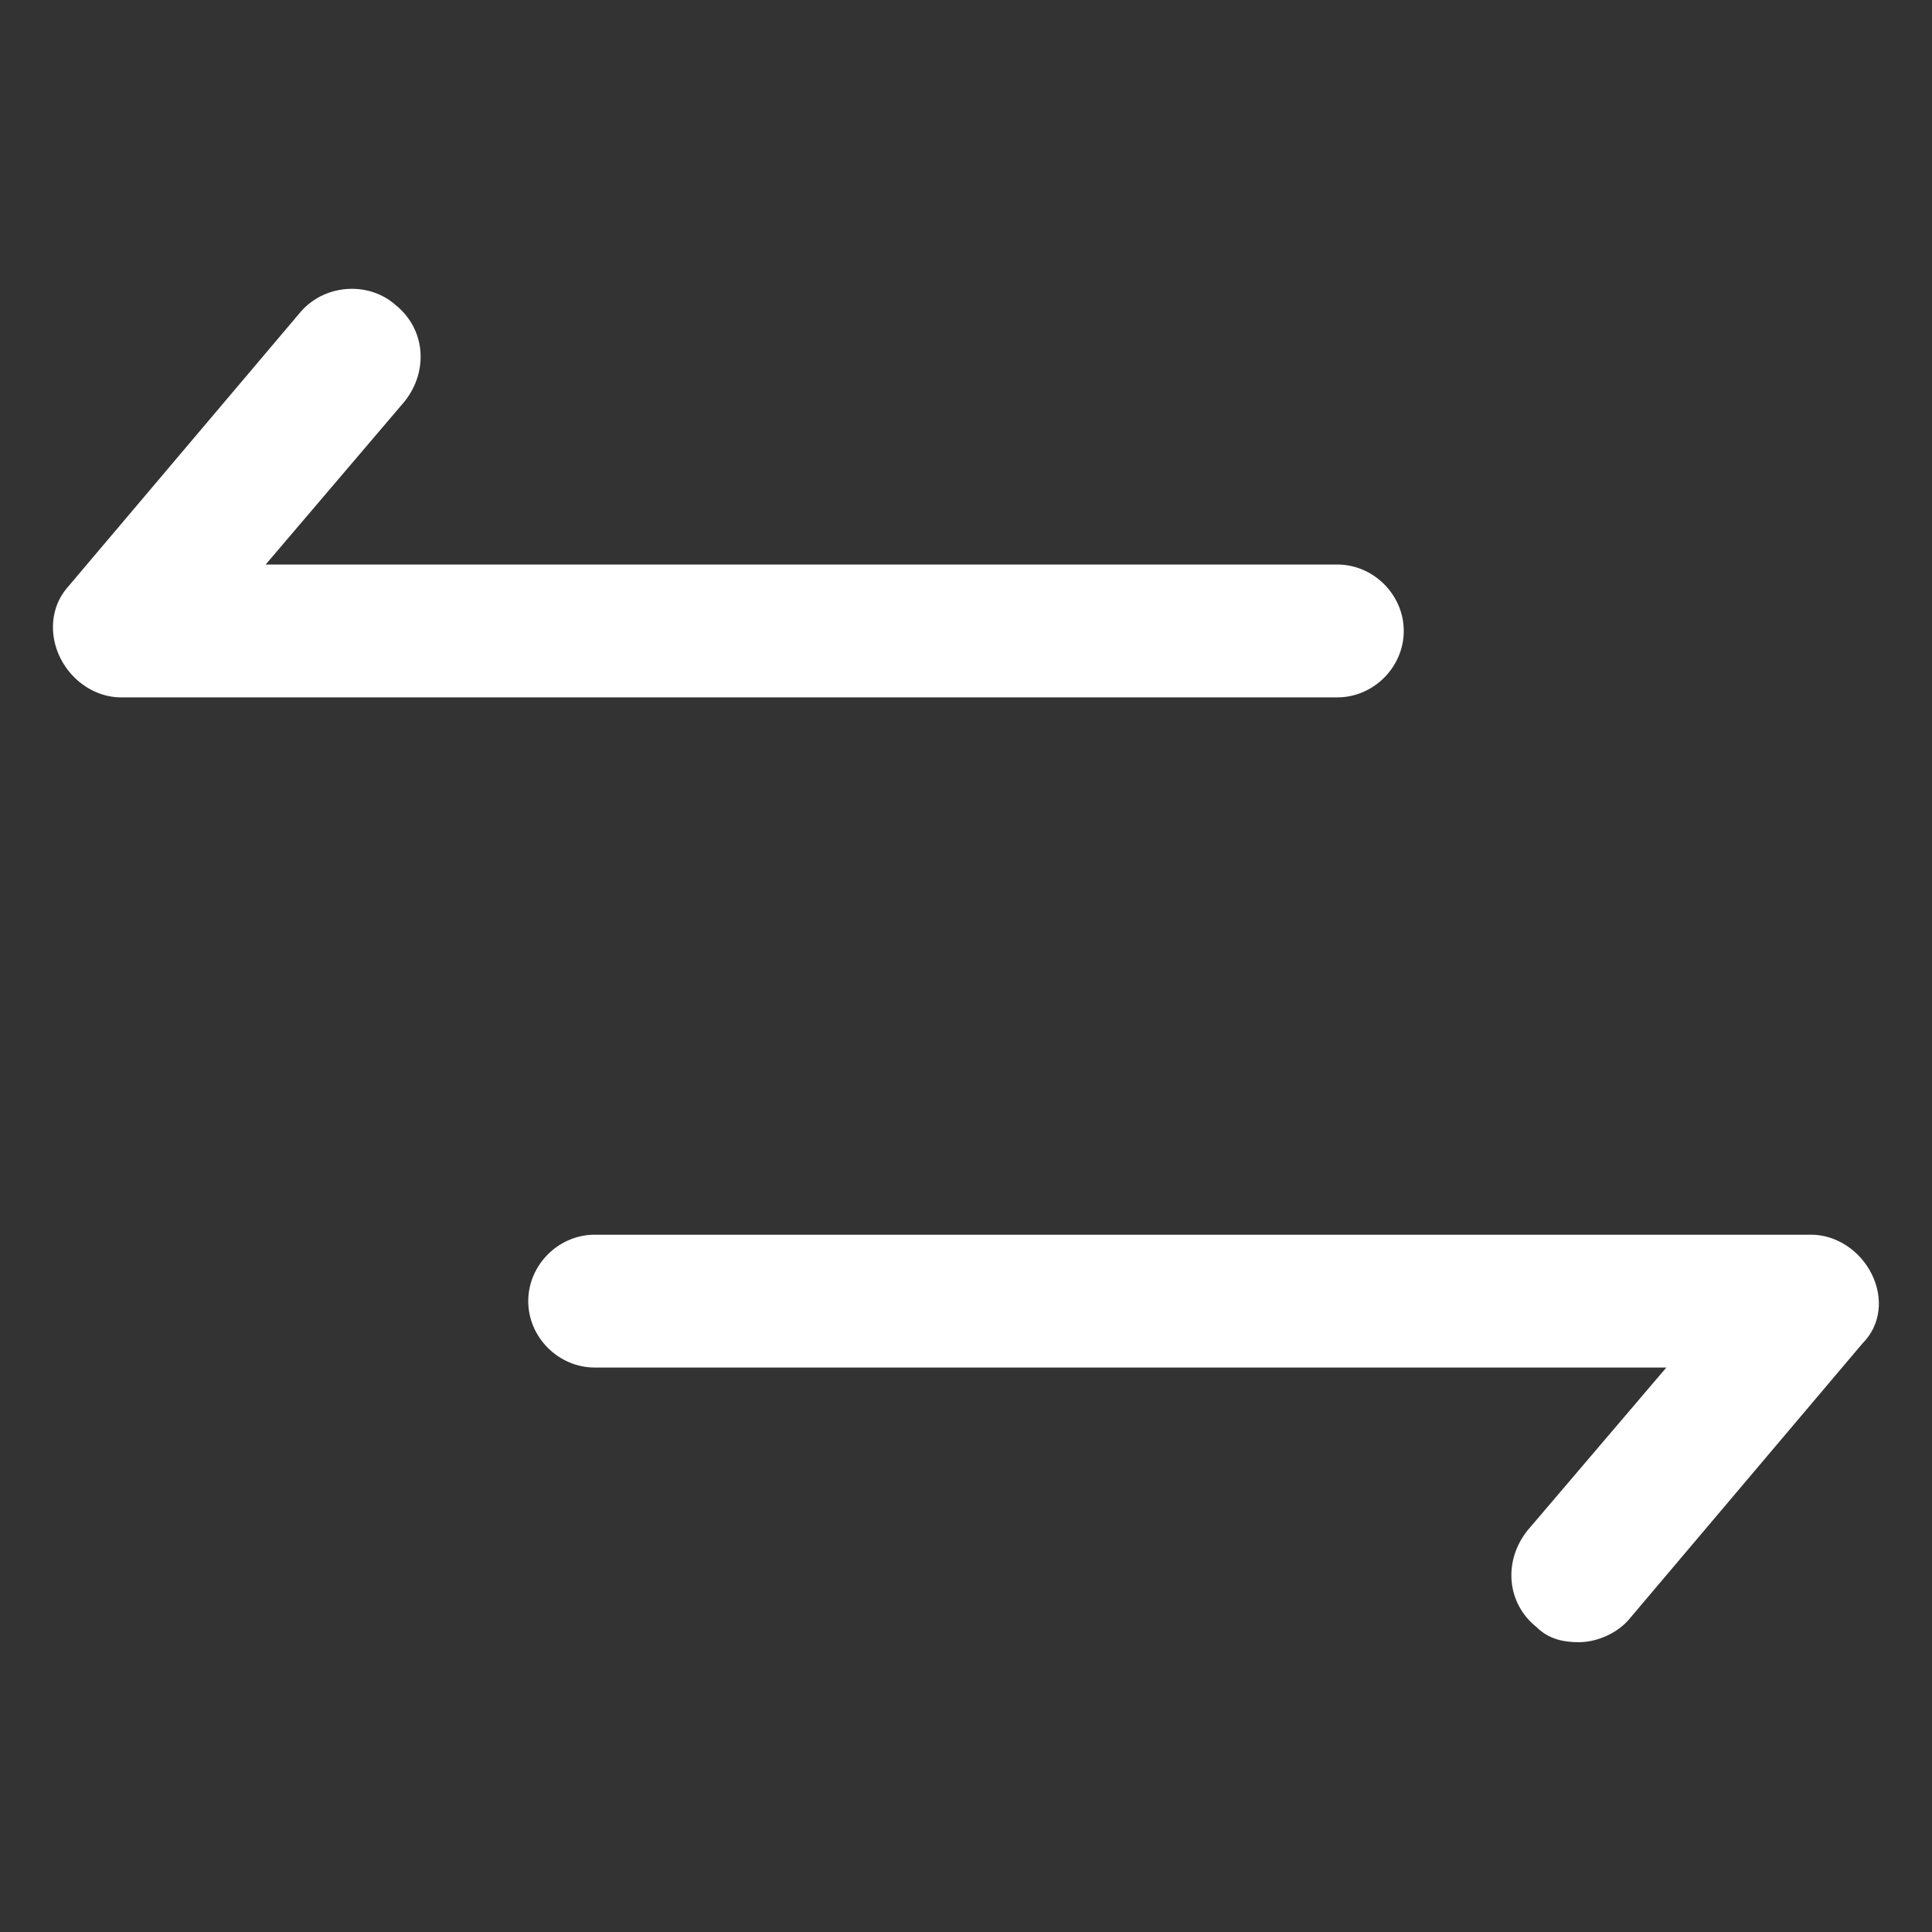
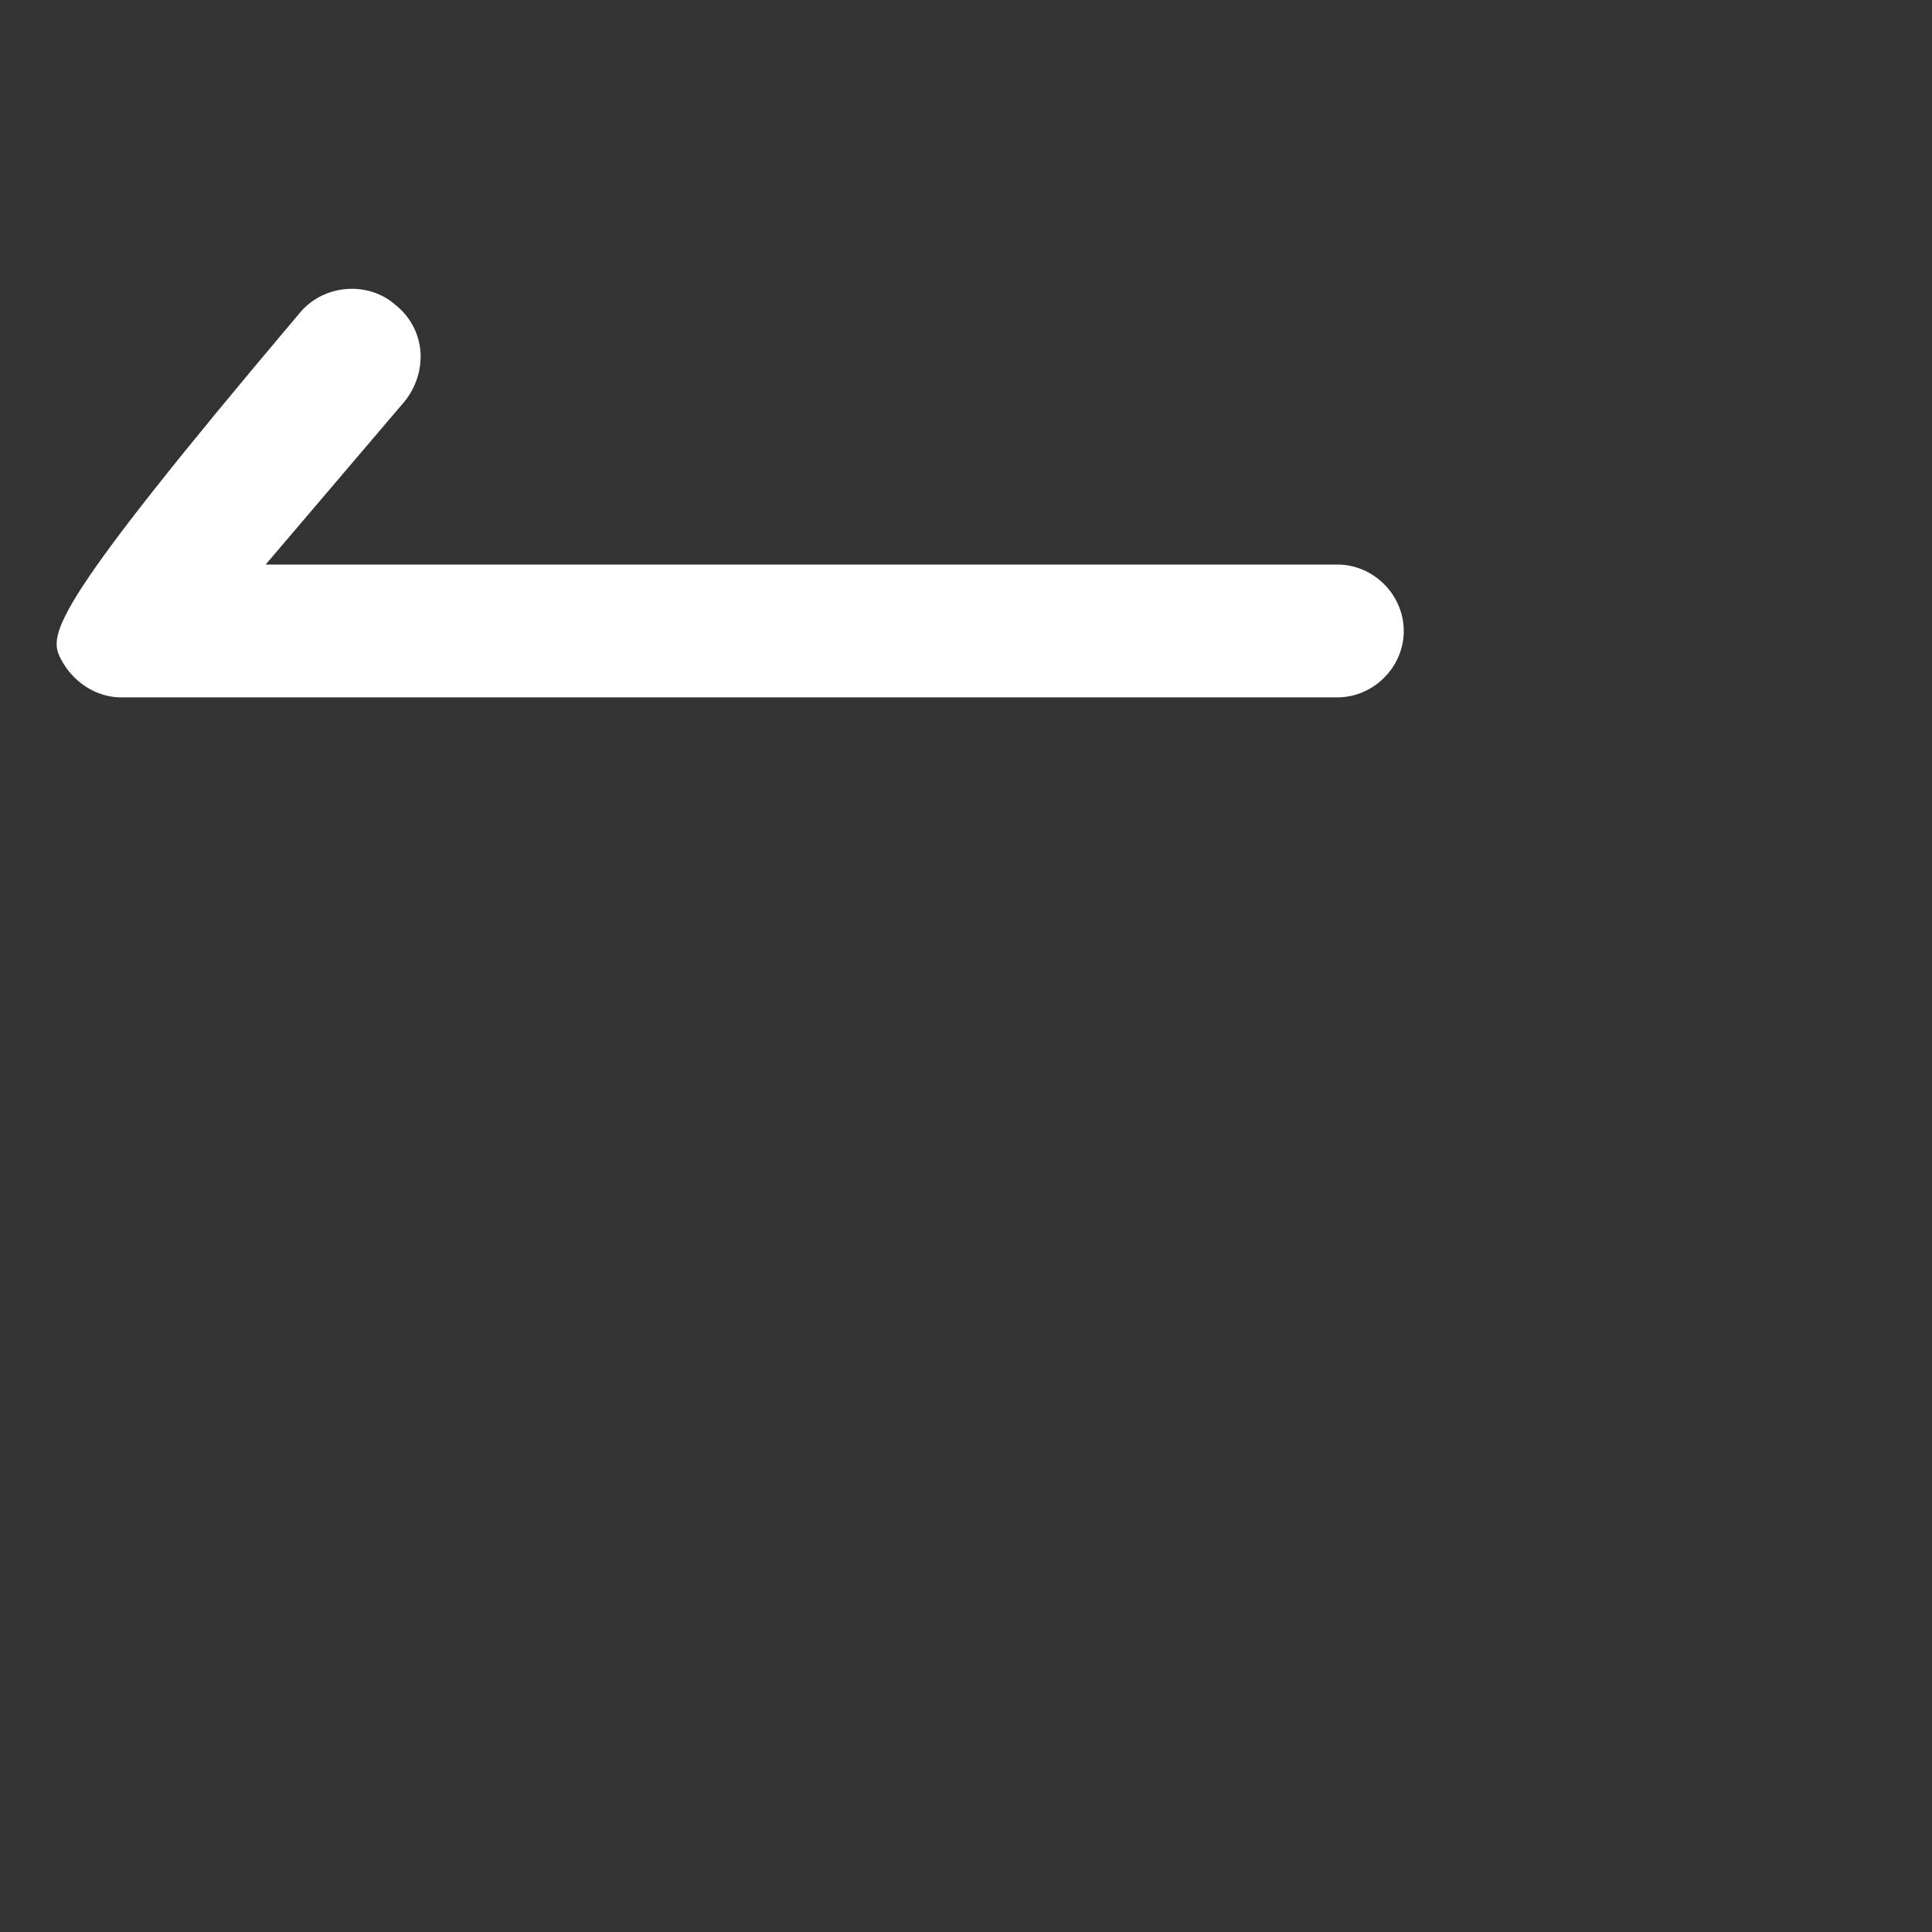
<svg xmlns="http://www.w3.org/2000/svg" width="24" height="24" viewBox="0 0 24 24" fill="none">
  <rect x="0" y="0" width="24" height="24" fill="#333333" stroke="none" />
-   <path d="M17.438 7.838C17.438 7.388 17.062 7.013 16.613 7.013H3.3L5.025 4.988C5.325 4.613 5.288 4.088 4.913 3.788C4.575 3.488 4.013 3.525 3.713 3.9L0.825 7.313C0.638 7.538 0.6 7.875 0.75 8.175C0.9 8.475 1.2 8.663 1.5 8.663H16.613C17.062 8.663 17.438 8.288 17.438 7.838Z" fill="white" />
-   <path d="M23.25 15.825C23.1 15.525 22.8 15.338 22.5 15.338H7.388C6.938 15.338 6.562 15.713 6.562 16.163C6.562 16.613 6.938 16.988 7.388 16.988H20.7L18.975 19.012C18.675 19.387 18.712 19.913 19.087 20.212C19.238 20.363 19.425 20.4 19.613 20.4C19.837 20.4 20.1 20.288 20.25 20.1L23.137 16.688C23.363 16.462 23.4 16.125 23.25 15.825Z" fill="white" />
+   <path d="M17.438 7.838C17.438 7.388 17.062 7.013 16.613 7.013H3.3L5.025 4.988C5.325 4.613 5.288 4.088 4.913 3.788C4.575 3.488 4.013 3.525 3.713 3.9C0.638 7.538 0.6 7.875 0.75 8.175C0.9 8.475 1.2 8.663 1.5 8.663H16.613C17.062 8.663 17.438 8.288 17.438 7.838Z" fill="white" />
</svg>